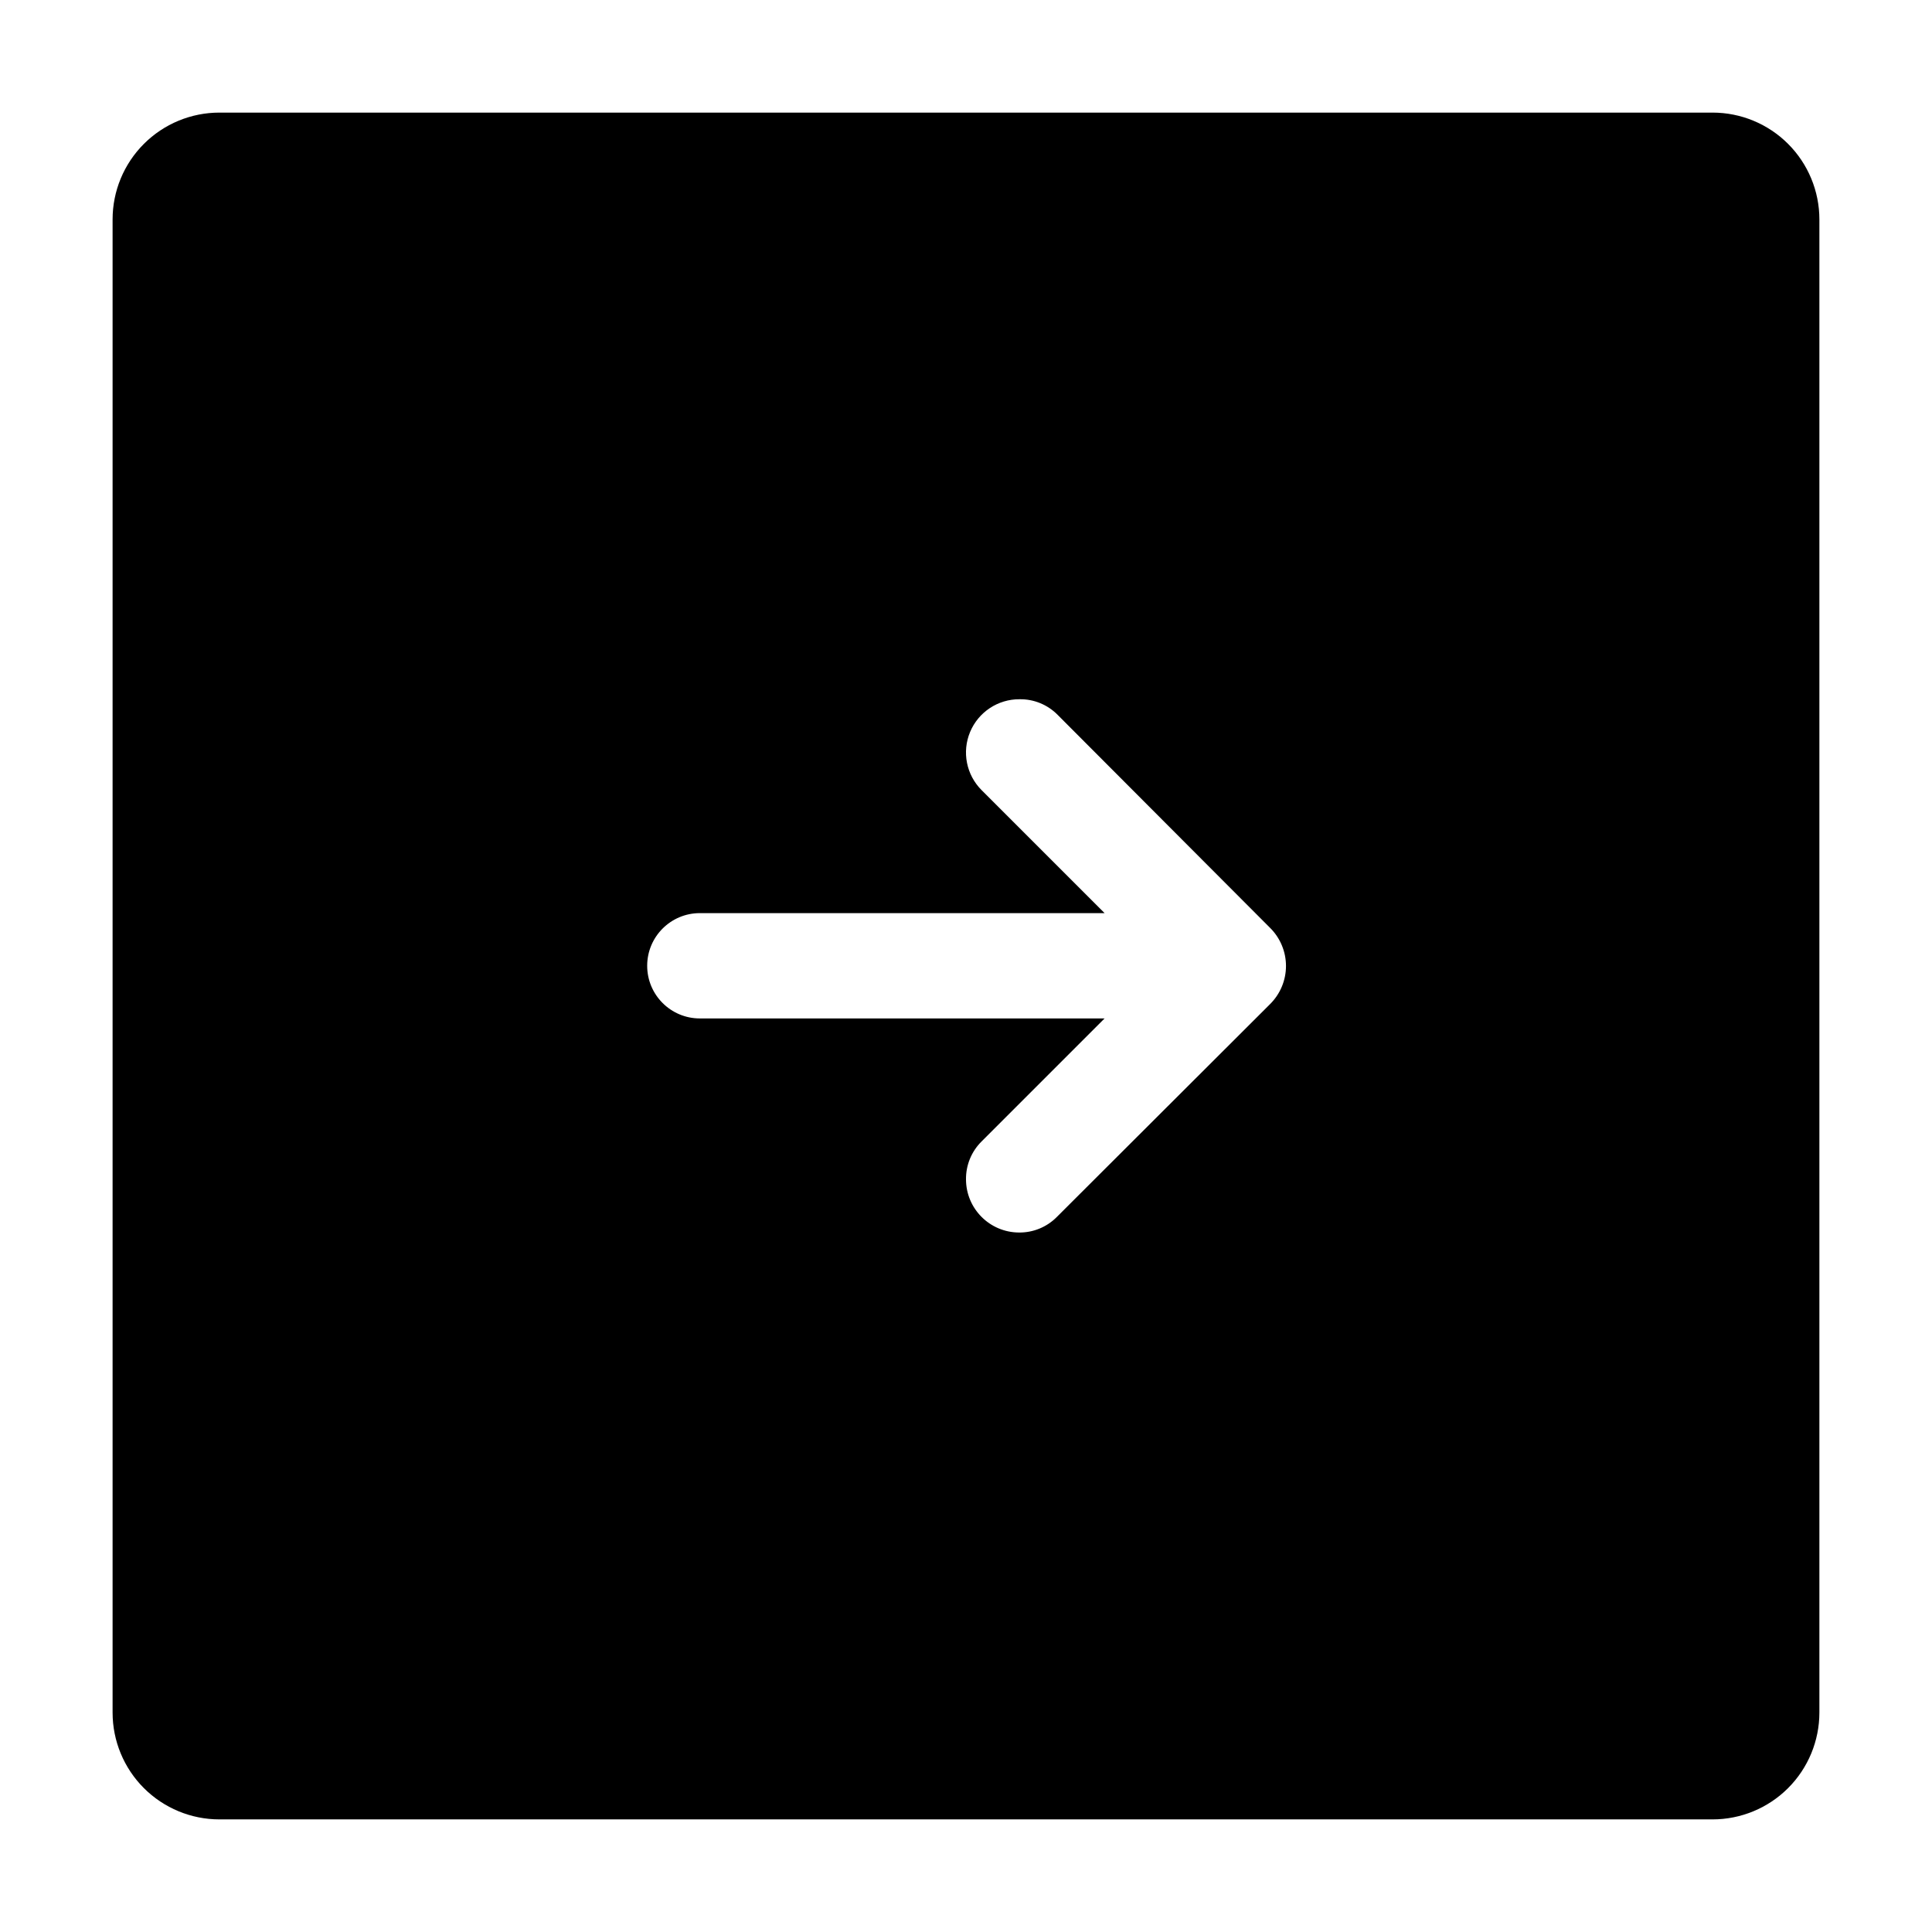
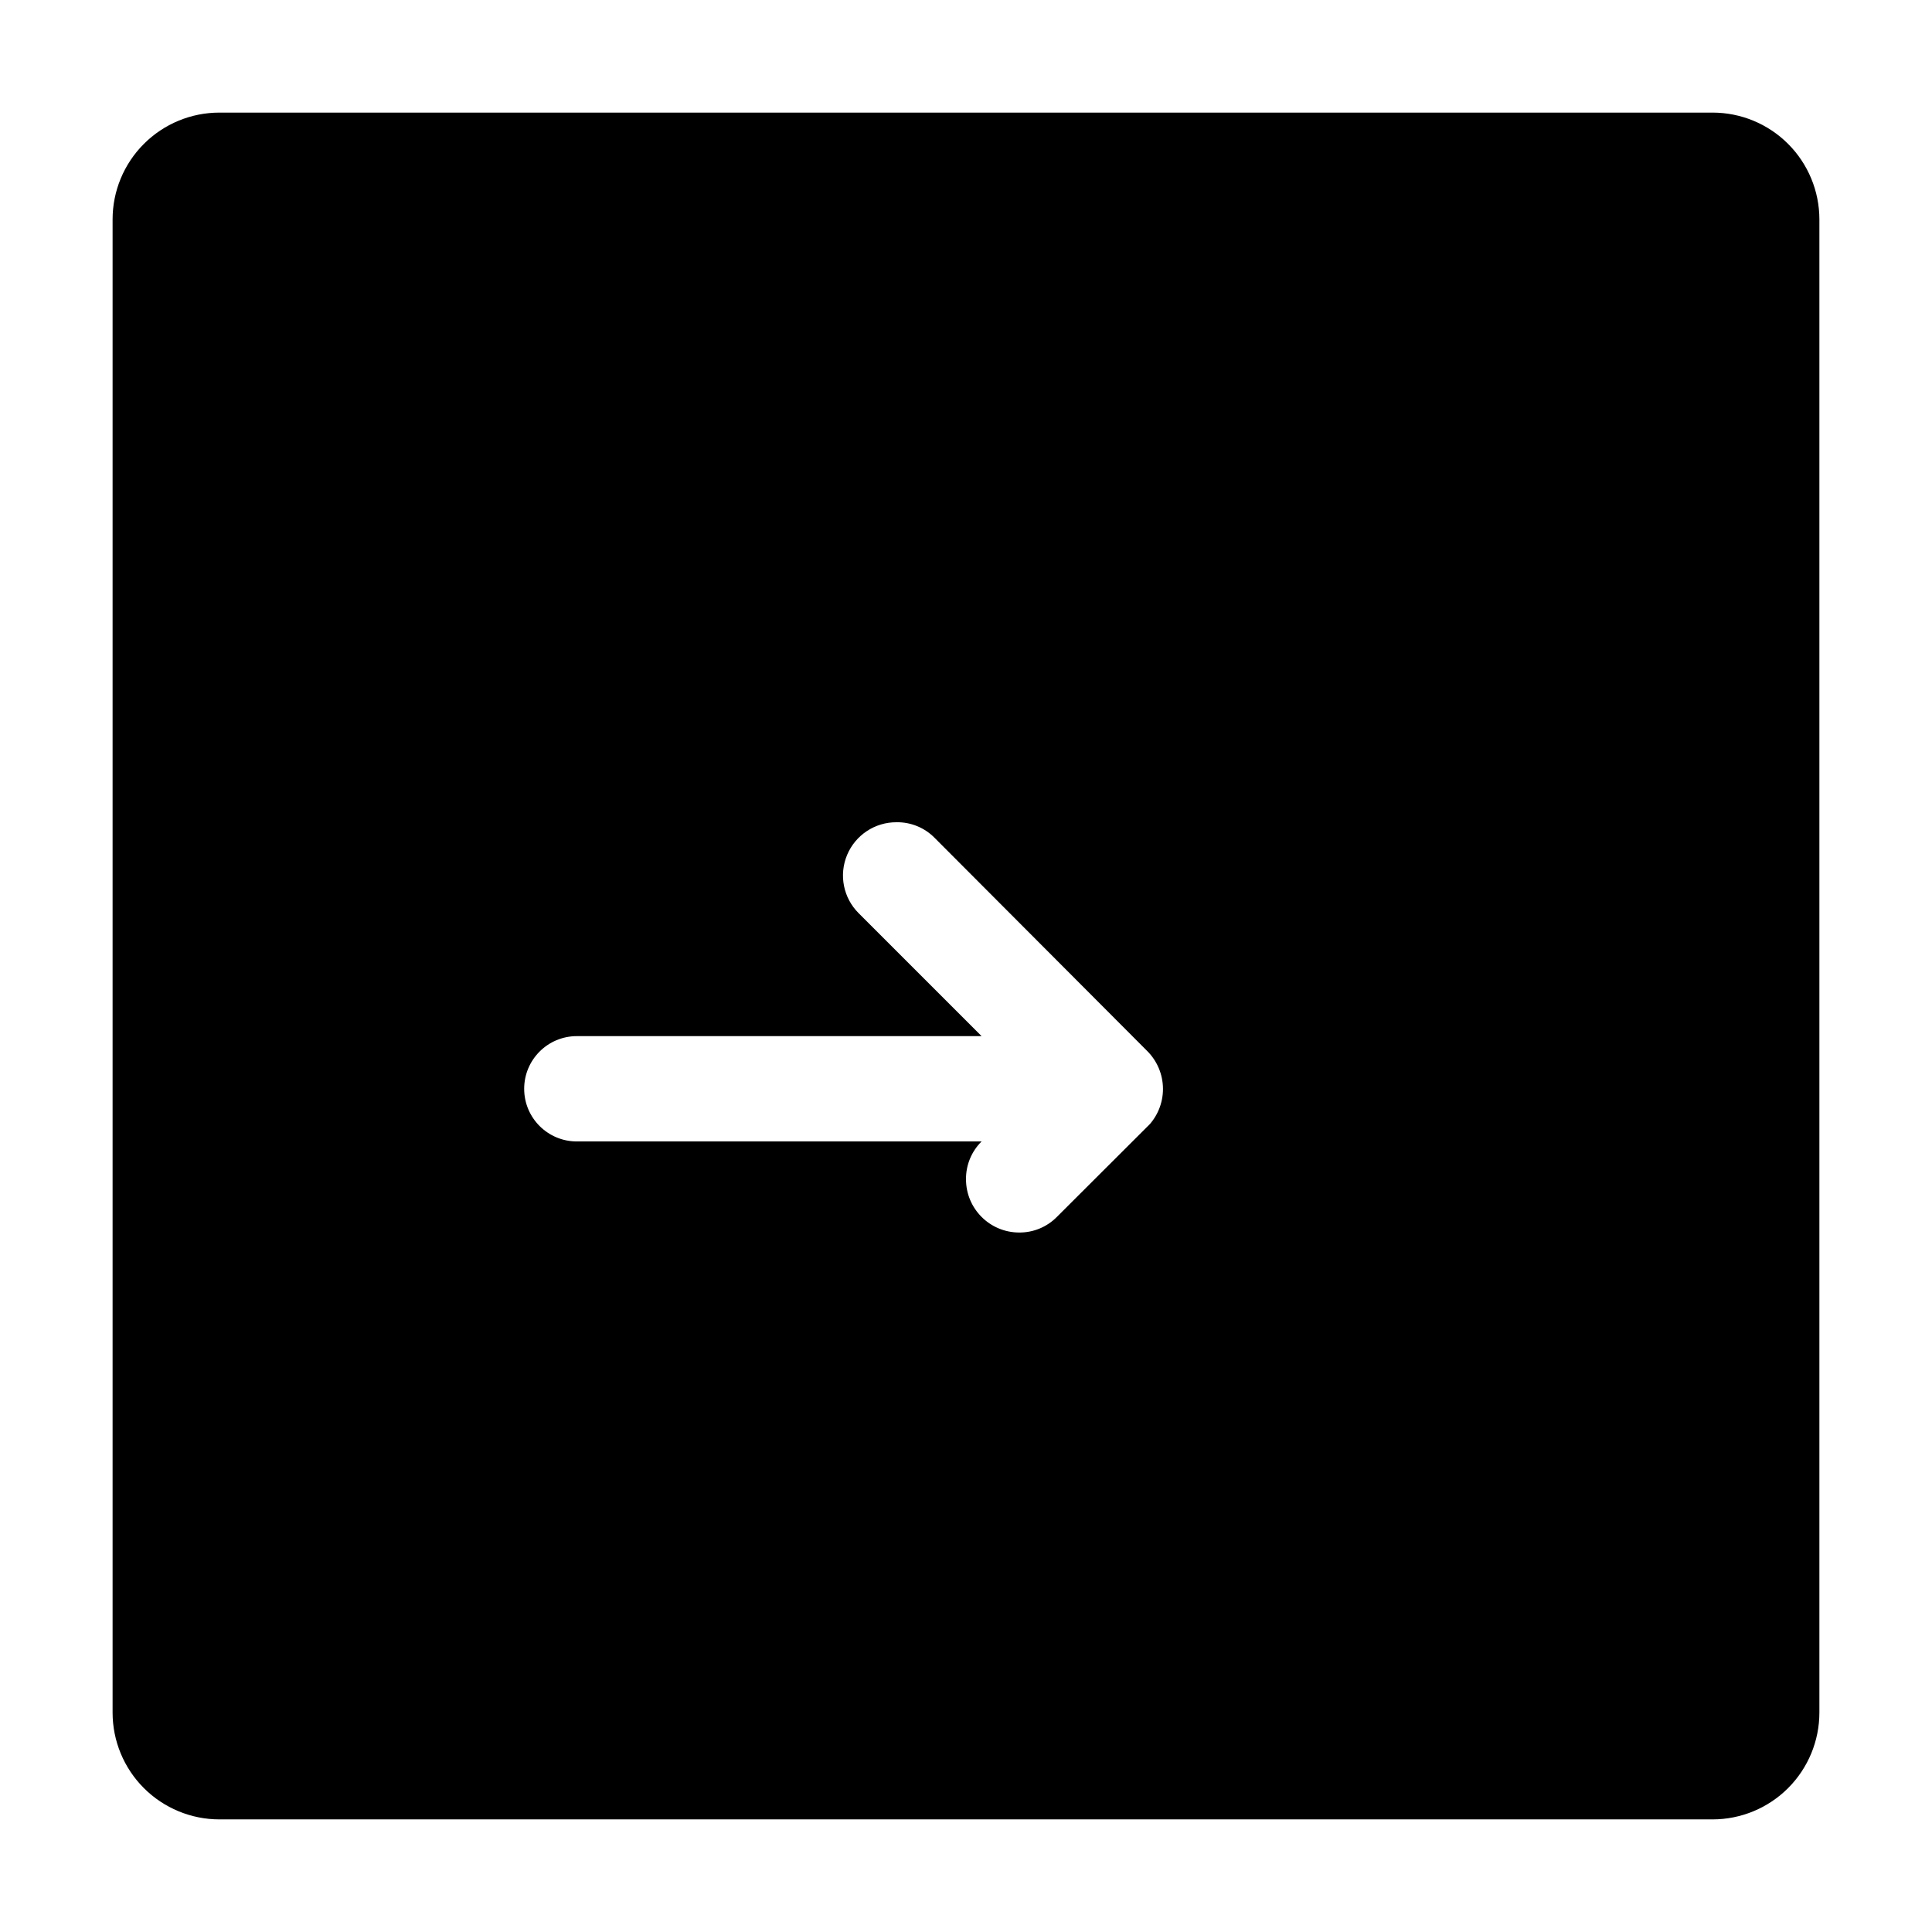
<svg xmlns="http://www.w3.org/2000/svg" fill="#000000" width="800px" height="800px" version="1.1" viewBox="144 144 512 512">
-   <path d="m597.84 173.84h-395.69c-7.508 0-14.711 2.981-20.02 8.293-5.312 5.309-8.293 12.512-8.293 20.02v395.69c0 7.512 2.981 14.711 8.293 20.023 5.309 5.309 12.512 8.293 20.02 8.293h395.69c7.512 0 14.711-2.984 20.023-8.293 5.309-5.312 8.293-12.512 8.293-20.023v-395.69c0-7.508-2.984-14.711-8.293-20.02-5.312-5.312-12.512-8.293-20.023-8.293zm-117.23 236.23-56.527 56.426c-2.656 2.695-6.297 4.188-10.078 4.133-7.731-0.055-13.977-6.324-14.004-14.055-0.051-3.781 1.441-7.422 4.129-10.078l32.598-32.598h-107.26c-7.707 0-13.957-6.246-13.957-13.953s6.25-13.957 13.957-13.957h107.26l-32.598-32.598c-4.047-4.047-5.25-10.137-3.039-15.418 2.211-5.281 7.391-8.703 13.117-8.664 3.781-0.055 7.422 1.438 10.074 4.133l56.328 56.477c2.68 2.668 4.191 6.293 4.191 10.078 0 3.781-1.512 7.406-4.191 10.074z" />
+   <path d="m597.84 173.84h-395.69c-7.508 0-14.711 2.981-20.02 8.293-5.312 5.309-8.293 12.512-8.293 20.02v395.69c0 7.512 2.981 14.711 8.293 20.023 5.309 5.309 12.512 8.293 20.02 8.293h395.69c7.512 0 14.711-2.984 20.023-8.293 5.309-5.312 8.293-12.512 8.293-20.023v-395.69c0-7.508-2.984-14.711-8.293-20.02-5.312-5.312-12.512-8.293-20.023-8.293zm-117.23 236.23-56.527 56.426c-2.656 2.695-6.297 4.188-10.078 4.133-7.731-0.055-13.977-6.324-14.004-14.055-0.051-3.781 1.441-7.422 4.129-10.078h-107.26c-7.707 0-13.957-6.246-13.957-13.953s6.25-13.957 13.957-13.957h107.26l-32.598-32.598c-4.047-4.047-5.25-10.137-3.039-15.418 2.211-5.281 7.391-8.703 13.117-8.664 3.781-0.055 7.422 1.438 10.074 4.133l56.328 56.477c2.68 2.668 4.191 6.293 4.191 10.078 0 3.781-1.512 7.406-4.191 10.074z" />
</svg>